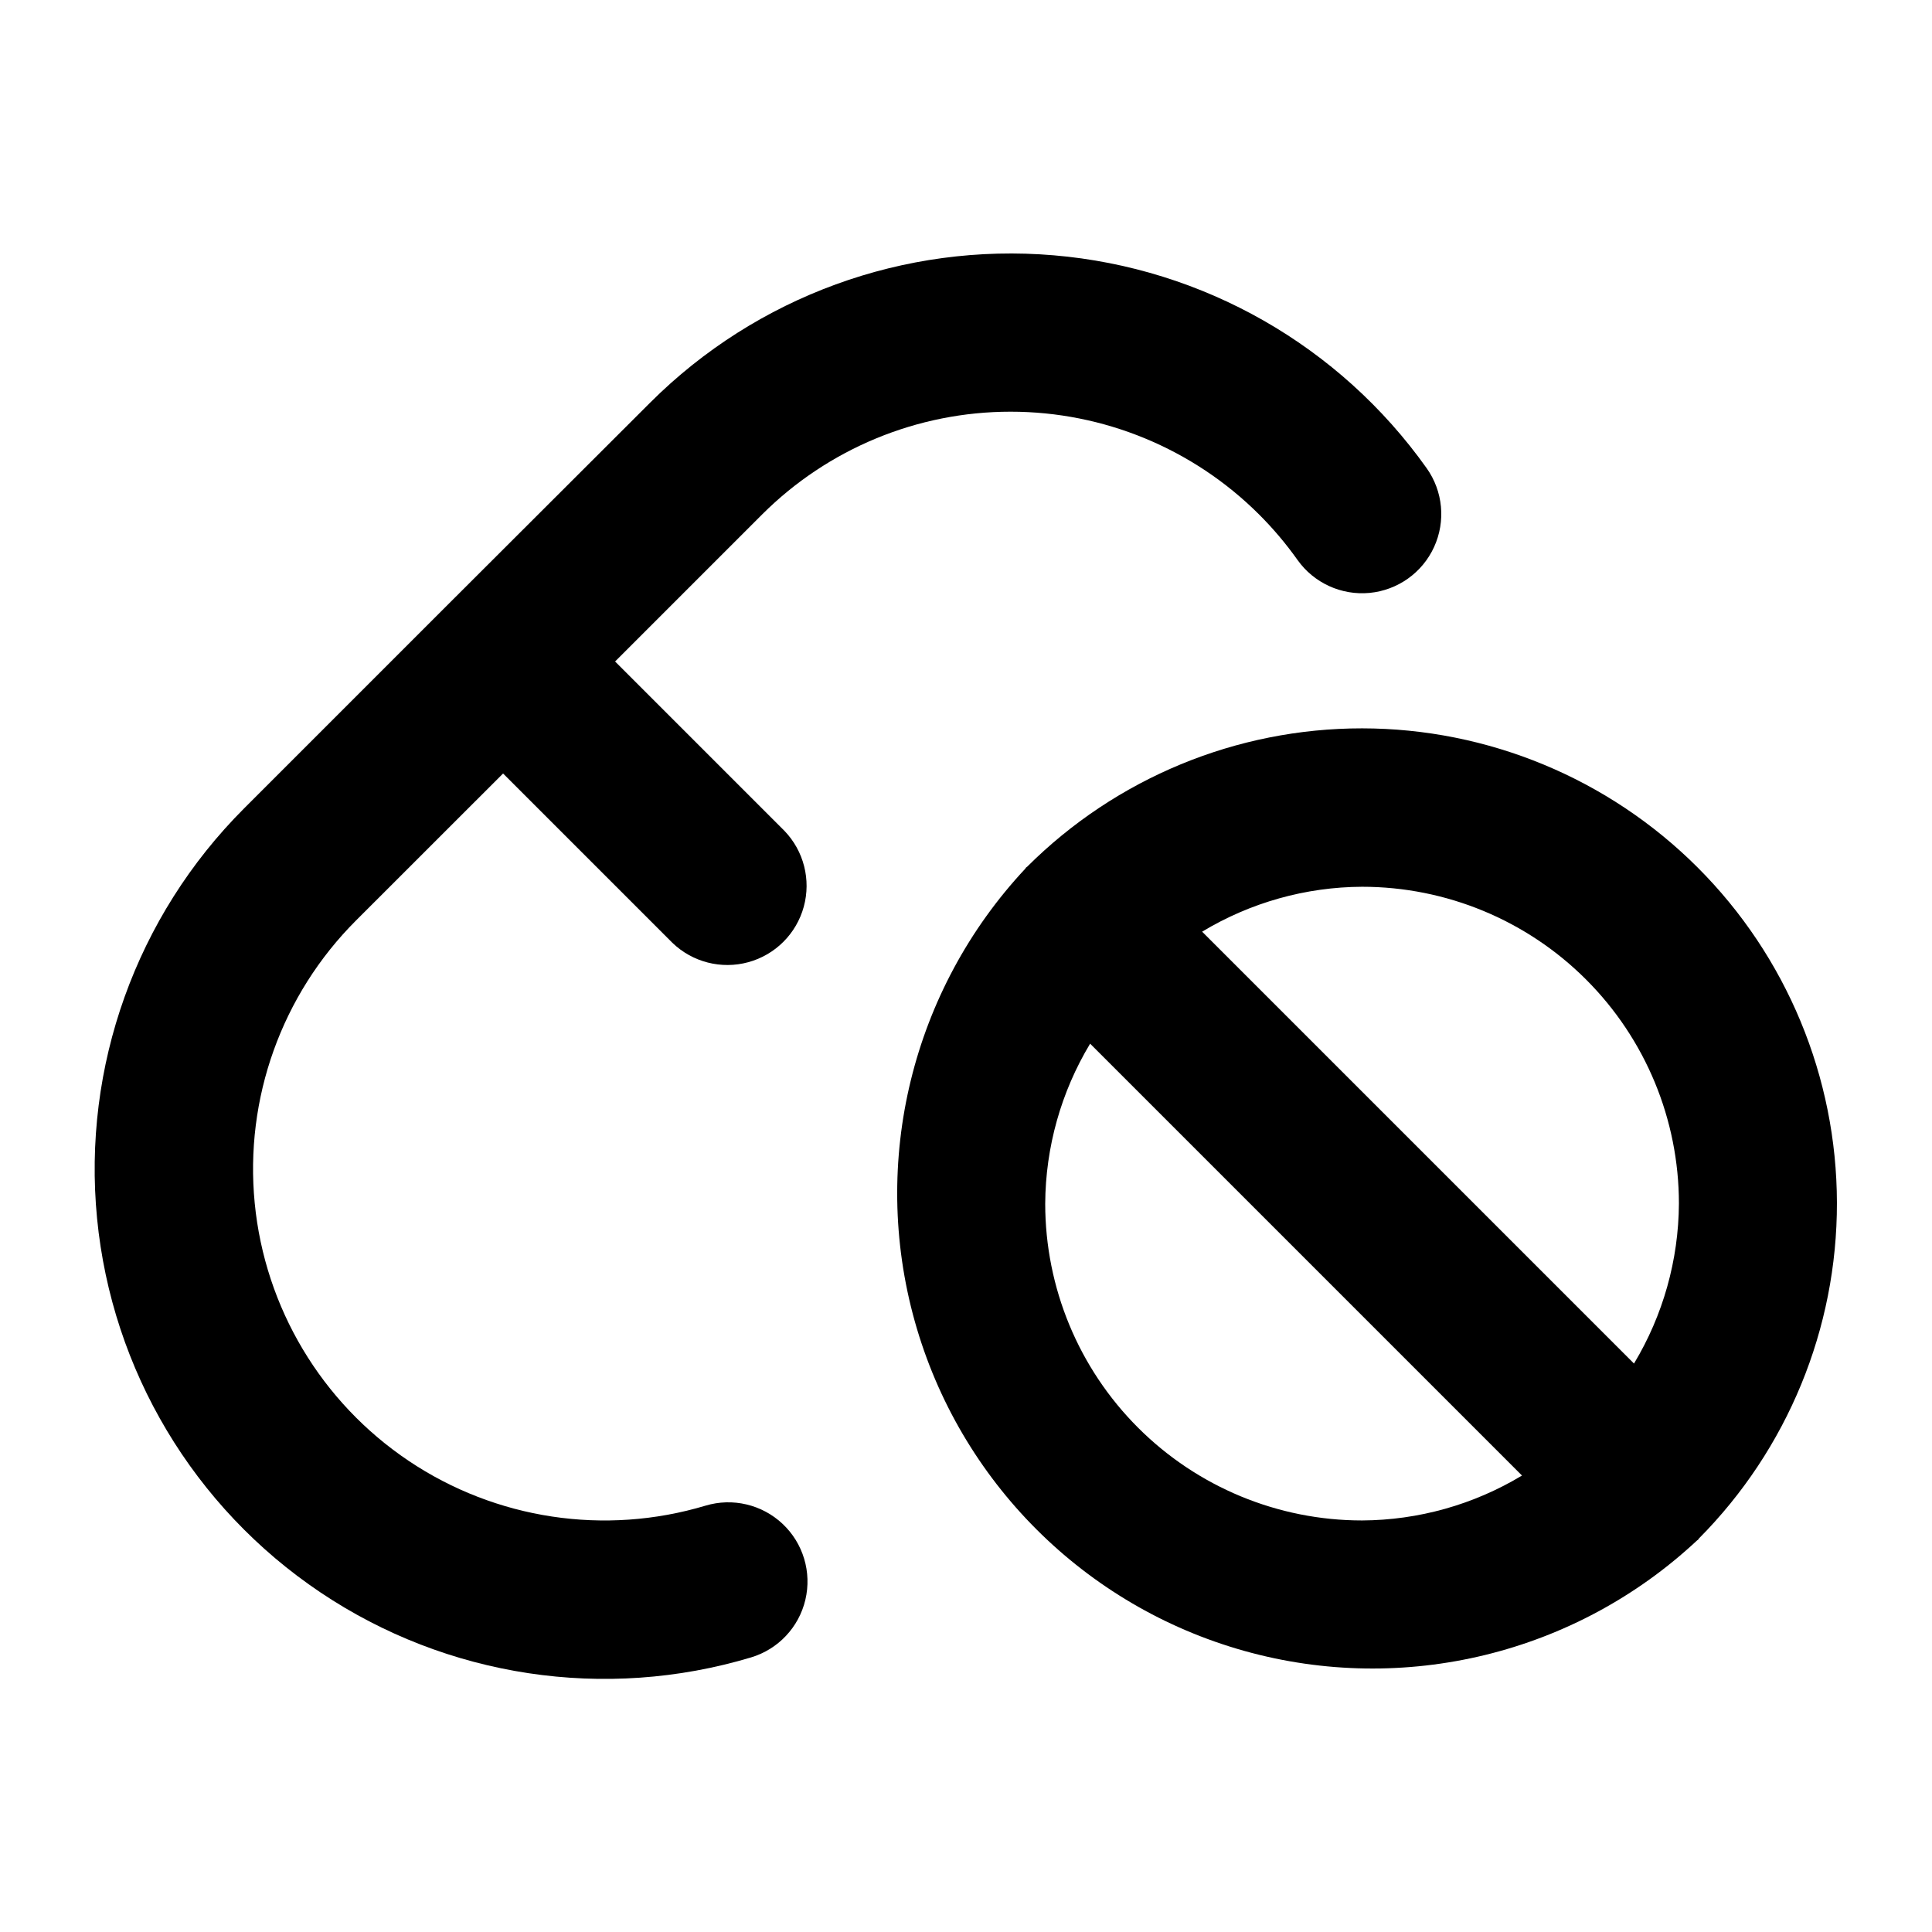
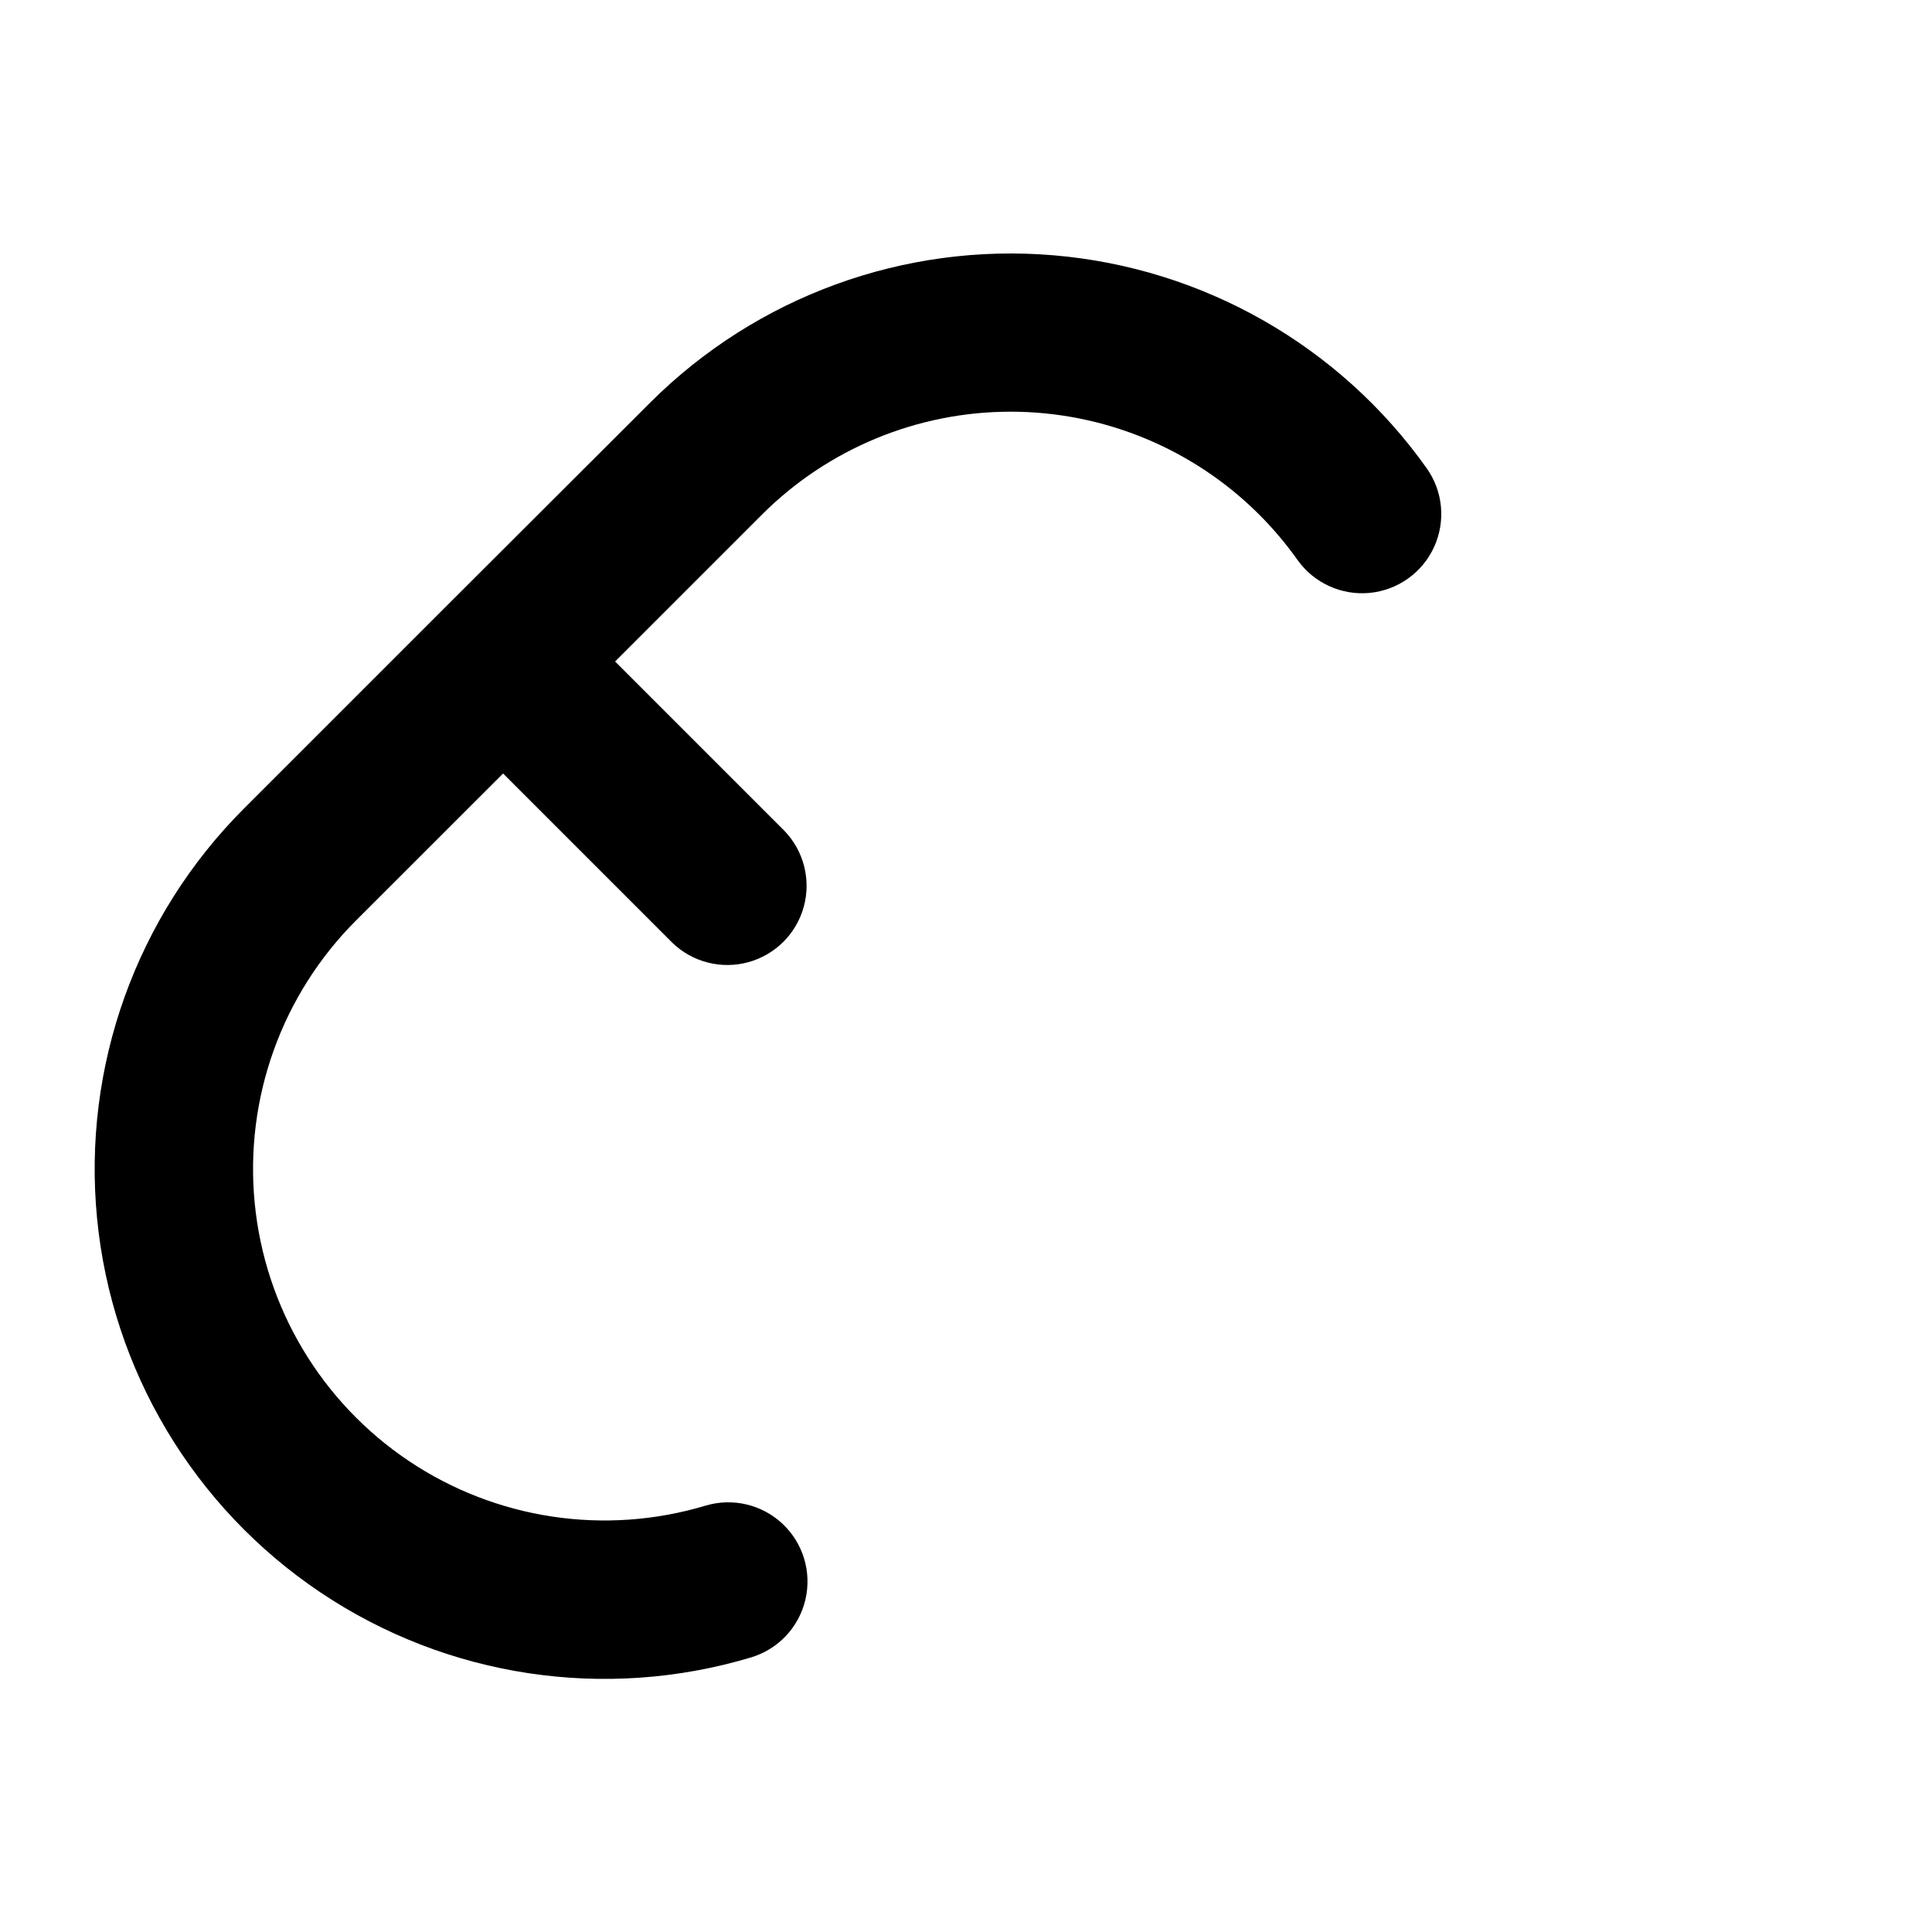
<svg xmlns="http://www.w3.org/2000/svg" fill="#000000" width="800px" height="800px" version="1.1" viewBox="144 144 512 512">
  <g>
    <path d="m477.67 280.34c3.727 3.723 7.133 7.754 10.184 12.051 4.344 6.109 11.621 9.441 19.09 8.734 7.465-0.711 13.988-5.348 17.105-12.168 3.121-6.82 2.367-14.785-1.98-20.898-23.043-32.418-59.191-53.051-98.824-56.402-39.633-3.356-78.734 10.91-106.9 39l-53.844 53.762-53.824 53.824c-28.578 28.57-42.867 68.43-38.953 108.65 3.914 40.219 25.625 76.574 59.176 99.098 33.551 22.523 75.422 28.848 114.13 17.242 7.184-2.152 12.676-7.973 14.402-15.273 1.727-7.297-0.566-14.965-6.023-20.109s-13.246-6.992-20.43-4.84c-26.684 8.008-55.547 3.652-78.68-11.871-23.133-15.527-38.098-40.59-40.797-68.316s7.156-55.207 26.859-74.898l38.961-38.941 44.859 44.859c5.332 5.148 12.984 7.106 20.137 5.144 7.148-1.957 12.734-7.543 14.691-14.691 1.961-7.152 0.004-14.805-5.144-20.137l-44.859-44.859 38.961-38.961c17.477-17.441 41.16-27.238 65.852-27.238s48.375 9.797 65.852 27.238z" />
-     <path d="m504.96 337.02c-33.281-0.012-65.211 13.184-88.773 36.691l-0.273 0.188-0.188 0.293v0.004c-30.051 32.133-41.152 77.613-29.297 119.98 11.859 42.363 44.965 75.469 87.328 87.332 42.359 11.863 87.844 0.766 119.98-29.277l0.273-0.188 0.188-0.293v-0.004c23.504-23.652 36.668-55.664 36.605-89.008s-13.344-65.305-36.934-88.871c-23.59-23.57-55.562-36.82-88.91-36.848zm83.969 125.95c-0.082 14.938-4.195 29.582-11.902 42.383l-114.45-114.45c12.797-7.719 27.441-11.832 42.383-11.902 22.273 0 43.629 8.844 59.375 24.594 15.75 15.746 24.594 37.102 24.594 59.375zm-167.94 0h0.004c0.082-14.941 4.195-29.586 11.902-42.387l114.45 114.45c-12.797 7.719-27.441 11.832-42.387 11.902-22.27 0-43.625-8.844-59.371-24.594-15.75-15.746-24.594-37.102-24.594-59.371z" />
  </g>
</svg>